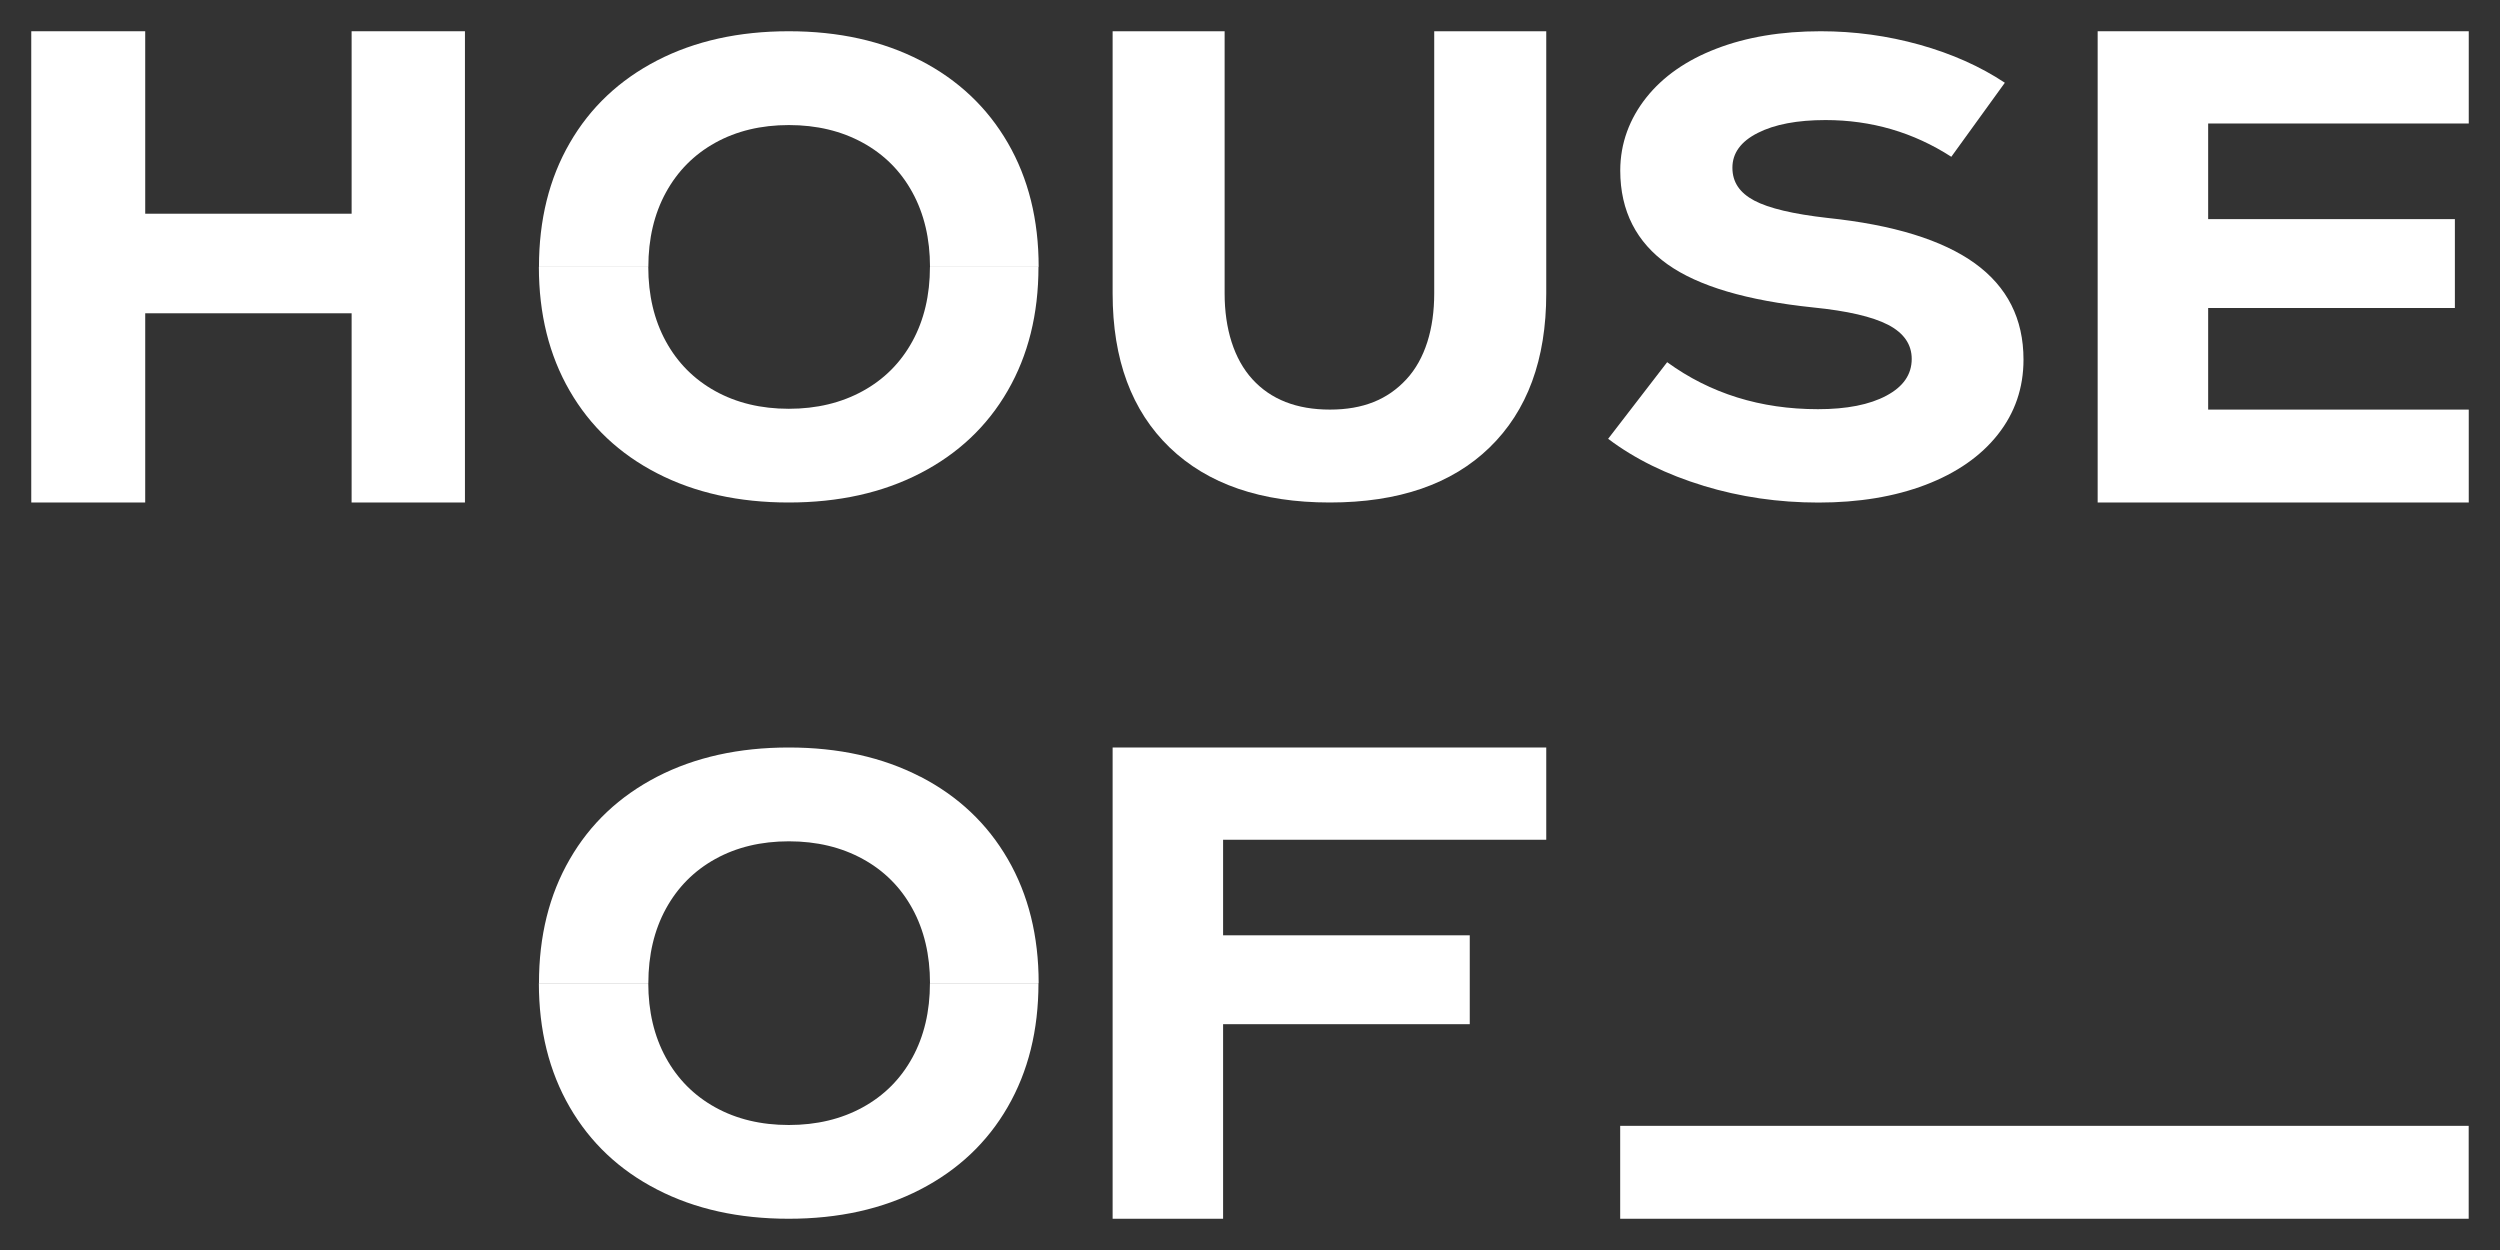
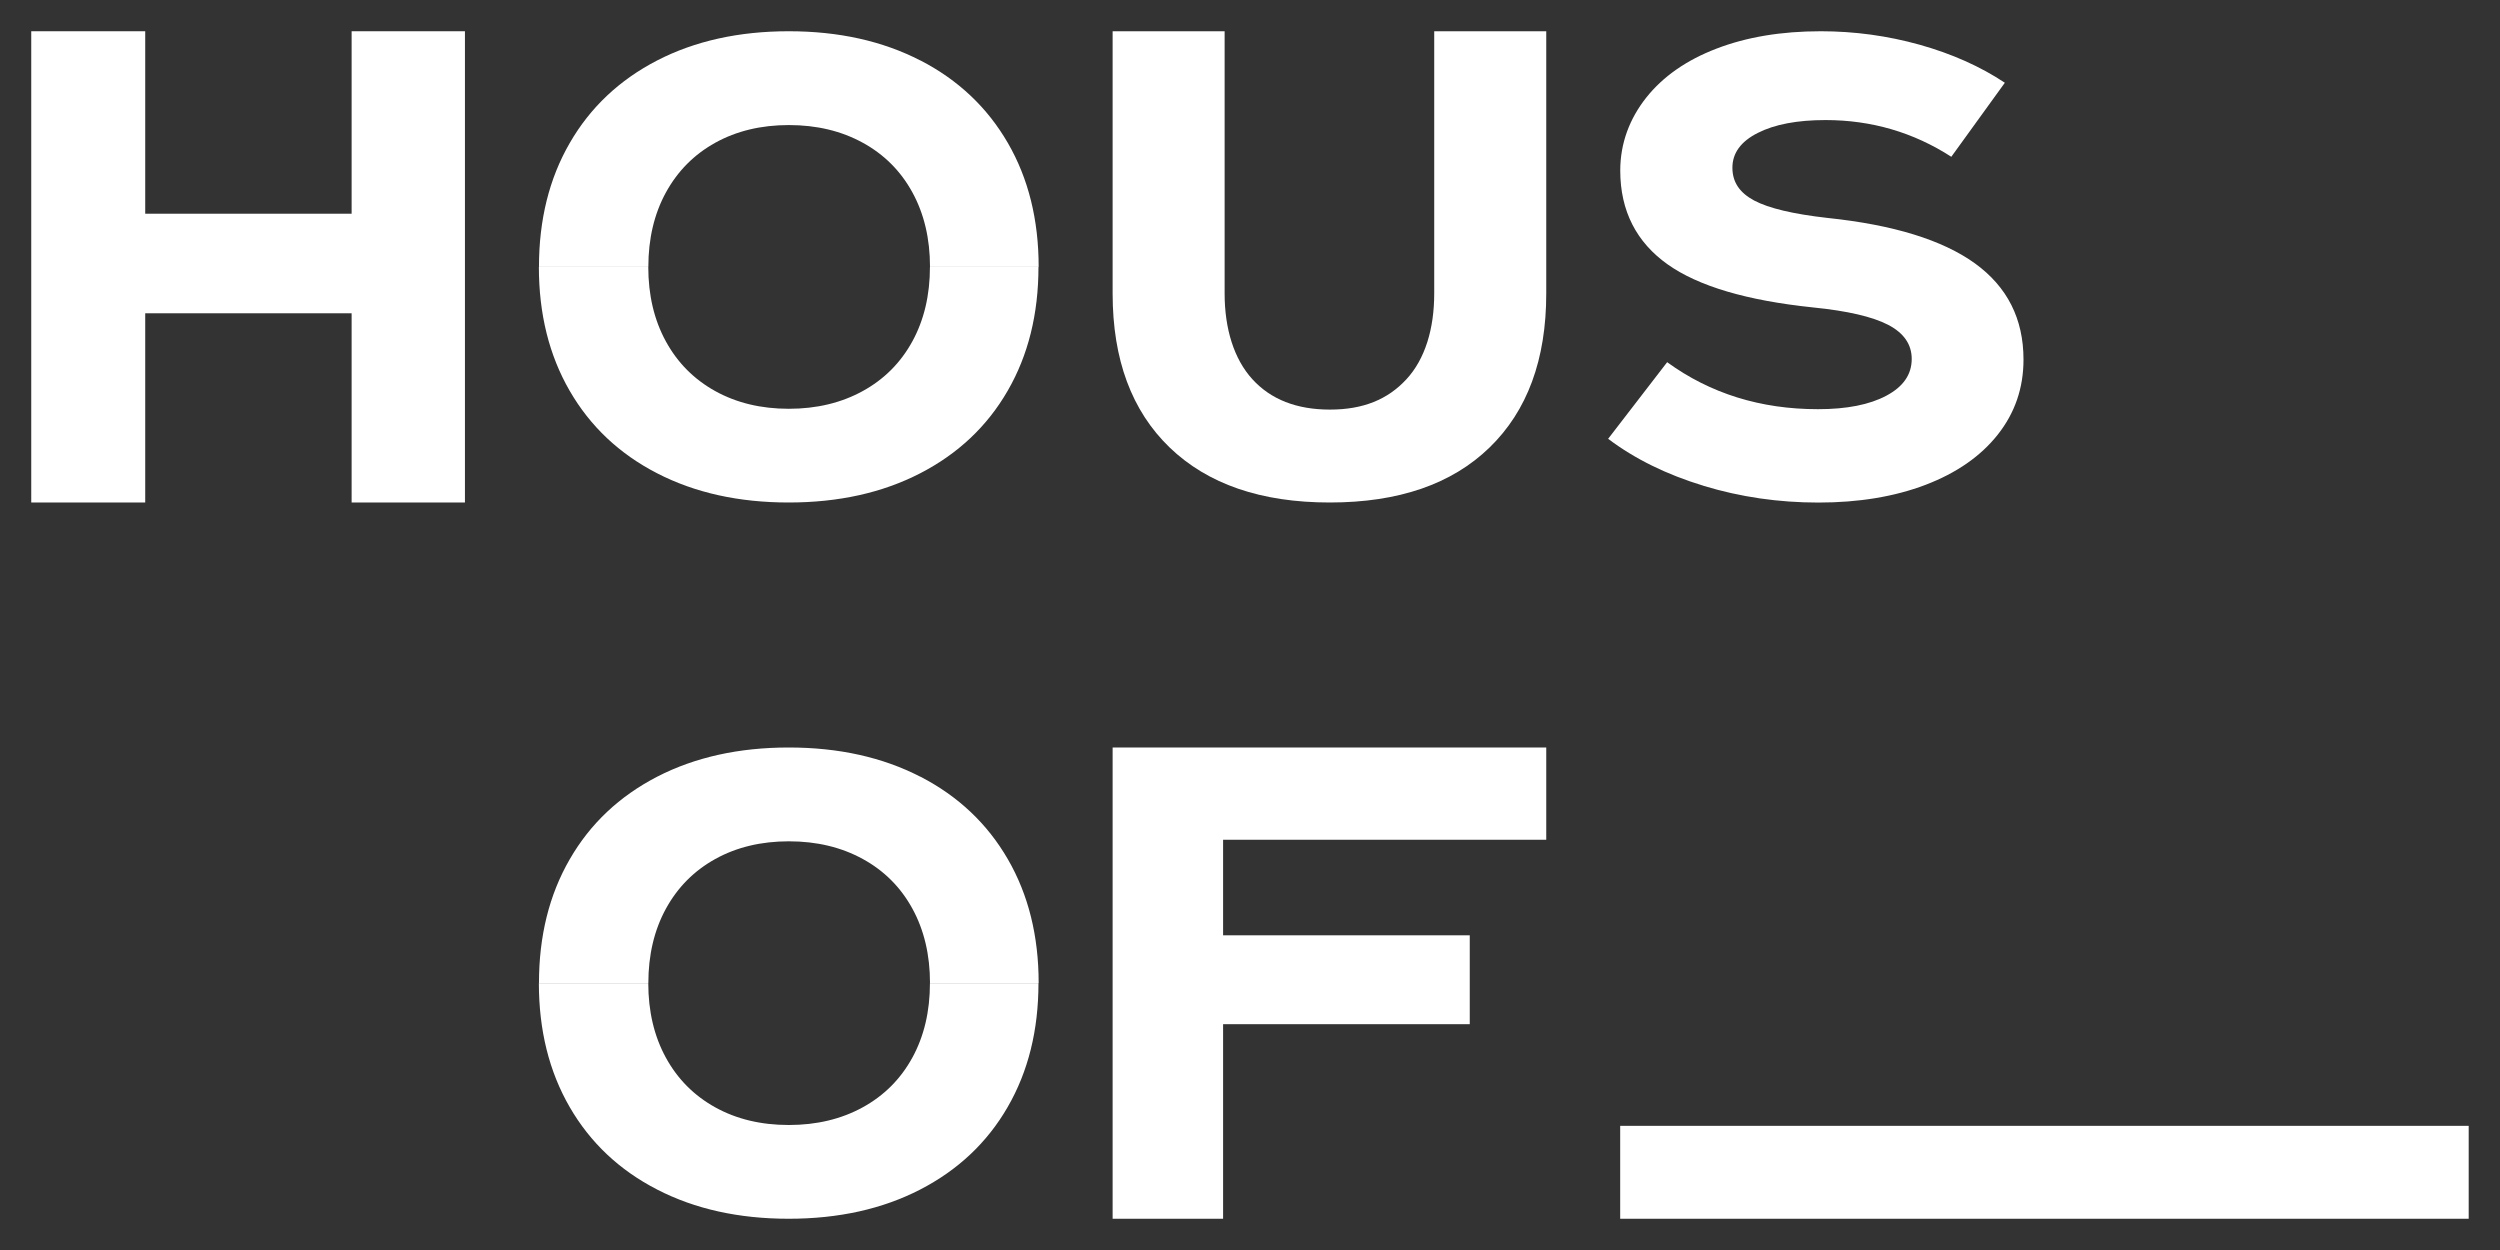
<svg xmlns="http://www.w3.org/2000/svg" width="80" height="40" viewBox="0 0 80 40" fill="none">
  <rect x="0" y="0" width="80" height="40" fill="#333333" stroke="none" />
  <path d="M11.252 1H14.878V16.08H11.252V10.025H4.647V16.08H1V1H4.647V6.839H11.252V1Z" fill="white" />
  <path d="M37.428 14.319C36.213 13.146 35.604 11.504 35.604 9.394V1H39.188V9.394C39.188 10.52 39.487 11.491 40.078 12.137C40.668 12.783 41.493 13.107 42.558 13.107C43.622 13.107 44.408 12.783 45.005 12.137C45.603 11.491 45.895 10.52 45.895 9.394V1H49.48V9.394C49.48 11.504 48.875 13.146 47.667 14.319C46.458 15.494 44.752 16.08 42.553 16.08C40.354 16.08 38.646 15.492 37.428 14.319Z" fill="white" />
  <path d="M54.516 15.546C53.338 15.188 52.317 14.688 51.46 14.042L53.349 11.59C54.728 12.592 56.336 13.094 58.175 13.094C59.093 13.094 59.825 12.95 60.364 12.662C60.906 12.373 61.175 11.982 61.175 11.486C61.175 11.02 60.922 10.655 60.42 10.394C59.915 10.133 59.116 9.948 58.019 9.838C55.899 9.617 54.346 9.158 53.361 8.458C52.376 7.757 51.848 6.762 51.848 5.458C51.848 4.58 52.148 3.794 52.682 3.121C53.217 2.448 53.965 1.925 54.928 1.556C55.892 1.185 57.003 1 58.263 1C59.346 1 60.401 1.144 61.431 1.432C62.461 1.721 63.369 2.126 64.155 2.648L62.442 5.017C61.226 4.233 59.885 3.842 58.416 3.842C57.512 3.842 56.789 3.979 56.248 4.254C55.706 4.528 55.437 4.9 55.437 5.366C55.437 5.832 55.671 6.17 56.136 6.418C56.603 6.665 57.384 6.85 58.481 6.974C60.587 7.194 62.158 7.679 63.195 8.426C64.232 9.176 64.752 10.2 64.752 11.507C64.752 12.414 64.478 13.213 63.929 13.907C63.381 14.6 62.609 15.136 61.617 15.515C60.624 15.893 59.481 16.082 58.193 16.082C56.906 16.082 55.692 15.904 54.511 15.546H54.516Z" fill="white" />
-   <path d="M70.661 13.107H79V16.08H67.125V1H79V3.952H70.661V7.012H78.556V9.856H70.661V13.11V13.107Z" fill="white" />
  <path d="M78.998 36.027H51.846V39H78.998V36.027Z" fill="white" />
  <path d="M39.139 36.027V35.282V32.774H47.032V29.93H39.139V26.872H49.48V23.92H35.604V39H39.139V36.027Z" fill="white" />
  <path d="M29.758 8.541C29.758 9.444 29.57 10.239 29.196 10.923C28.821 11.608 28.291 12.139 27.606 12.515C26.92 12.891 26.132 13.081 25.242 13.081C24.352 13.081 23.566 12.891 22.888 12.515C22.209 12.139 21.681 11.608 21.307 10.923C20.933 10.239 20.745 9.444 20.745 8.541H17.244C17.244 10.047 17.572 11.369 18.23 12.506C18.887 13.643 19.82 14.524 21.028 15.145C22.237 15.769 23.641 16.08 25.237 16.08C26.834 16.08 28.238 15.769 29.447 15.145C30.655 14.522 31.59 13.641 32.245 12.506C32.903 11.369 33.231 10.047 33.231 8.541H29.753H29.758Z" fill="white" />
  <path d="M29.449 1.934C28.24 1.311 26.837 1 25.24 1C23.643 1 22.239 1.311 21.03 1.934C19.822 2.558 18.887 3.439 18.232 4.576C17.574 5.713 17.247 7.035 17.247 8.541H20.747C20.747 7.638 20.935 6.843 21.309 6.159C21.684 5.474 22.211 4.943 22.89 4.567C23.569 4.191 24.354 4.002 25.244 4.002C26.135 4.002 26.922 4.191 27.608 4.567C28.294 4.943 28.824 5.474 29.198 6.159C29.572 6.843 29.76 7.638 29.76 8.541H33.237C33.237 7.035 32.91 5.713 32.252 4.576C31.594 3.439 30.662 2.558 29.454 1.934H29.449Z" fill="white" />
  <path d="M29.758 31.461C29.758 32.364 29.57 33.159 29.196 33.843C28.821 34.528 28.291 35.059 27.606 35.435C26.92 35.811 26.132 36 25.242 36C24.352 36 23.566 35.811 22.888 35.435C22.209 35.059 21.681 34.528 21.307 33.843C20.933 33.159 20.745 32.364 20.745 31.461H17.244C17.244 32.967 17.572 34.289 18.23 35.426C18.887 36.563 19.82 37.444 21.028 38.065C22.237 38.689 23.641 39 25.237 39C26.834 39 28.238 38.689 29.447 38.065C30.655 37.441 31.59 36.561 32.245 35.426C32.903 34.289 33.231 32.967 33.231 31.461H29.753H29.758Z" fill="white" />
  <path d="M29.449 24.854C28.24 24.231 26.837 23.92 25.24 23.92C23.643 23.92 22.239 24.231 21.03 24.854C19.822 25.478 18.887 26.358 18.232 27.496C17.574 28.633 17.247 29.954 17.247 31.461H20.747C20.747 30.558 20.935 29.763 21.309 29.079C21.684 28.394 22.211 27.863 22.89 27.487C23.569 27.111 24.354 26.922 25.244 26.922C26.135 26.922 26.922 27.111 27.608 27.487C28.294 27.863 28.824 28.394 29.198 29.079C29.572 29.763 29.76 30.558 29.76 31.461H33.237C33.237 29.954 32.91 28.633 32.252 27.496C31.594 26.358 30.662 25.478 29.454 24.854H29.449Z" fill="white" />
</svg>